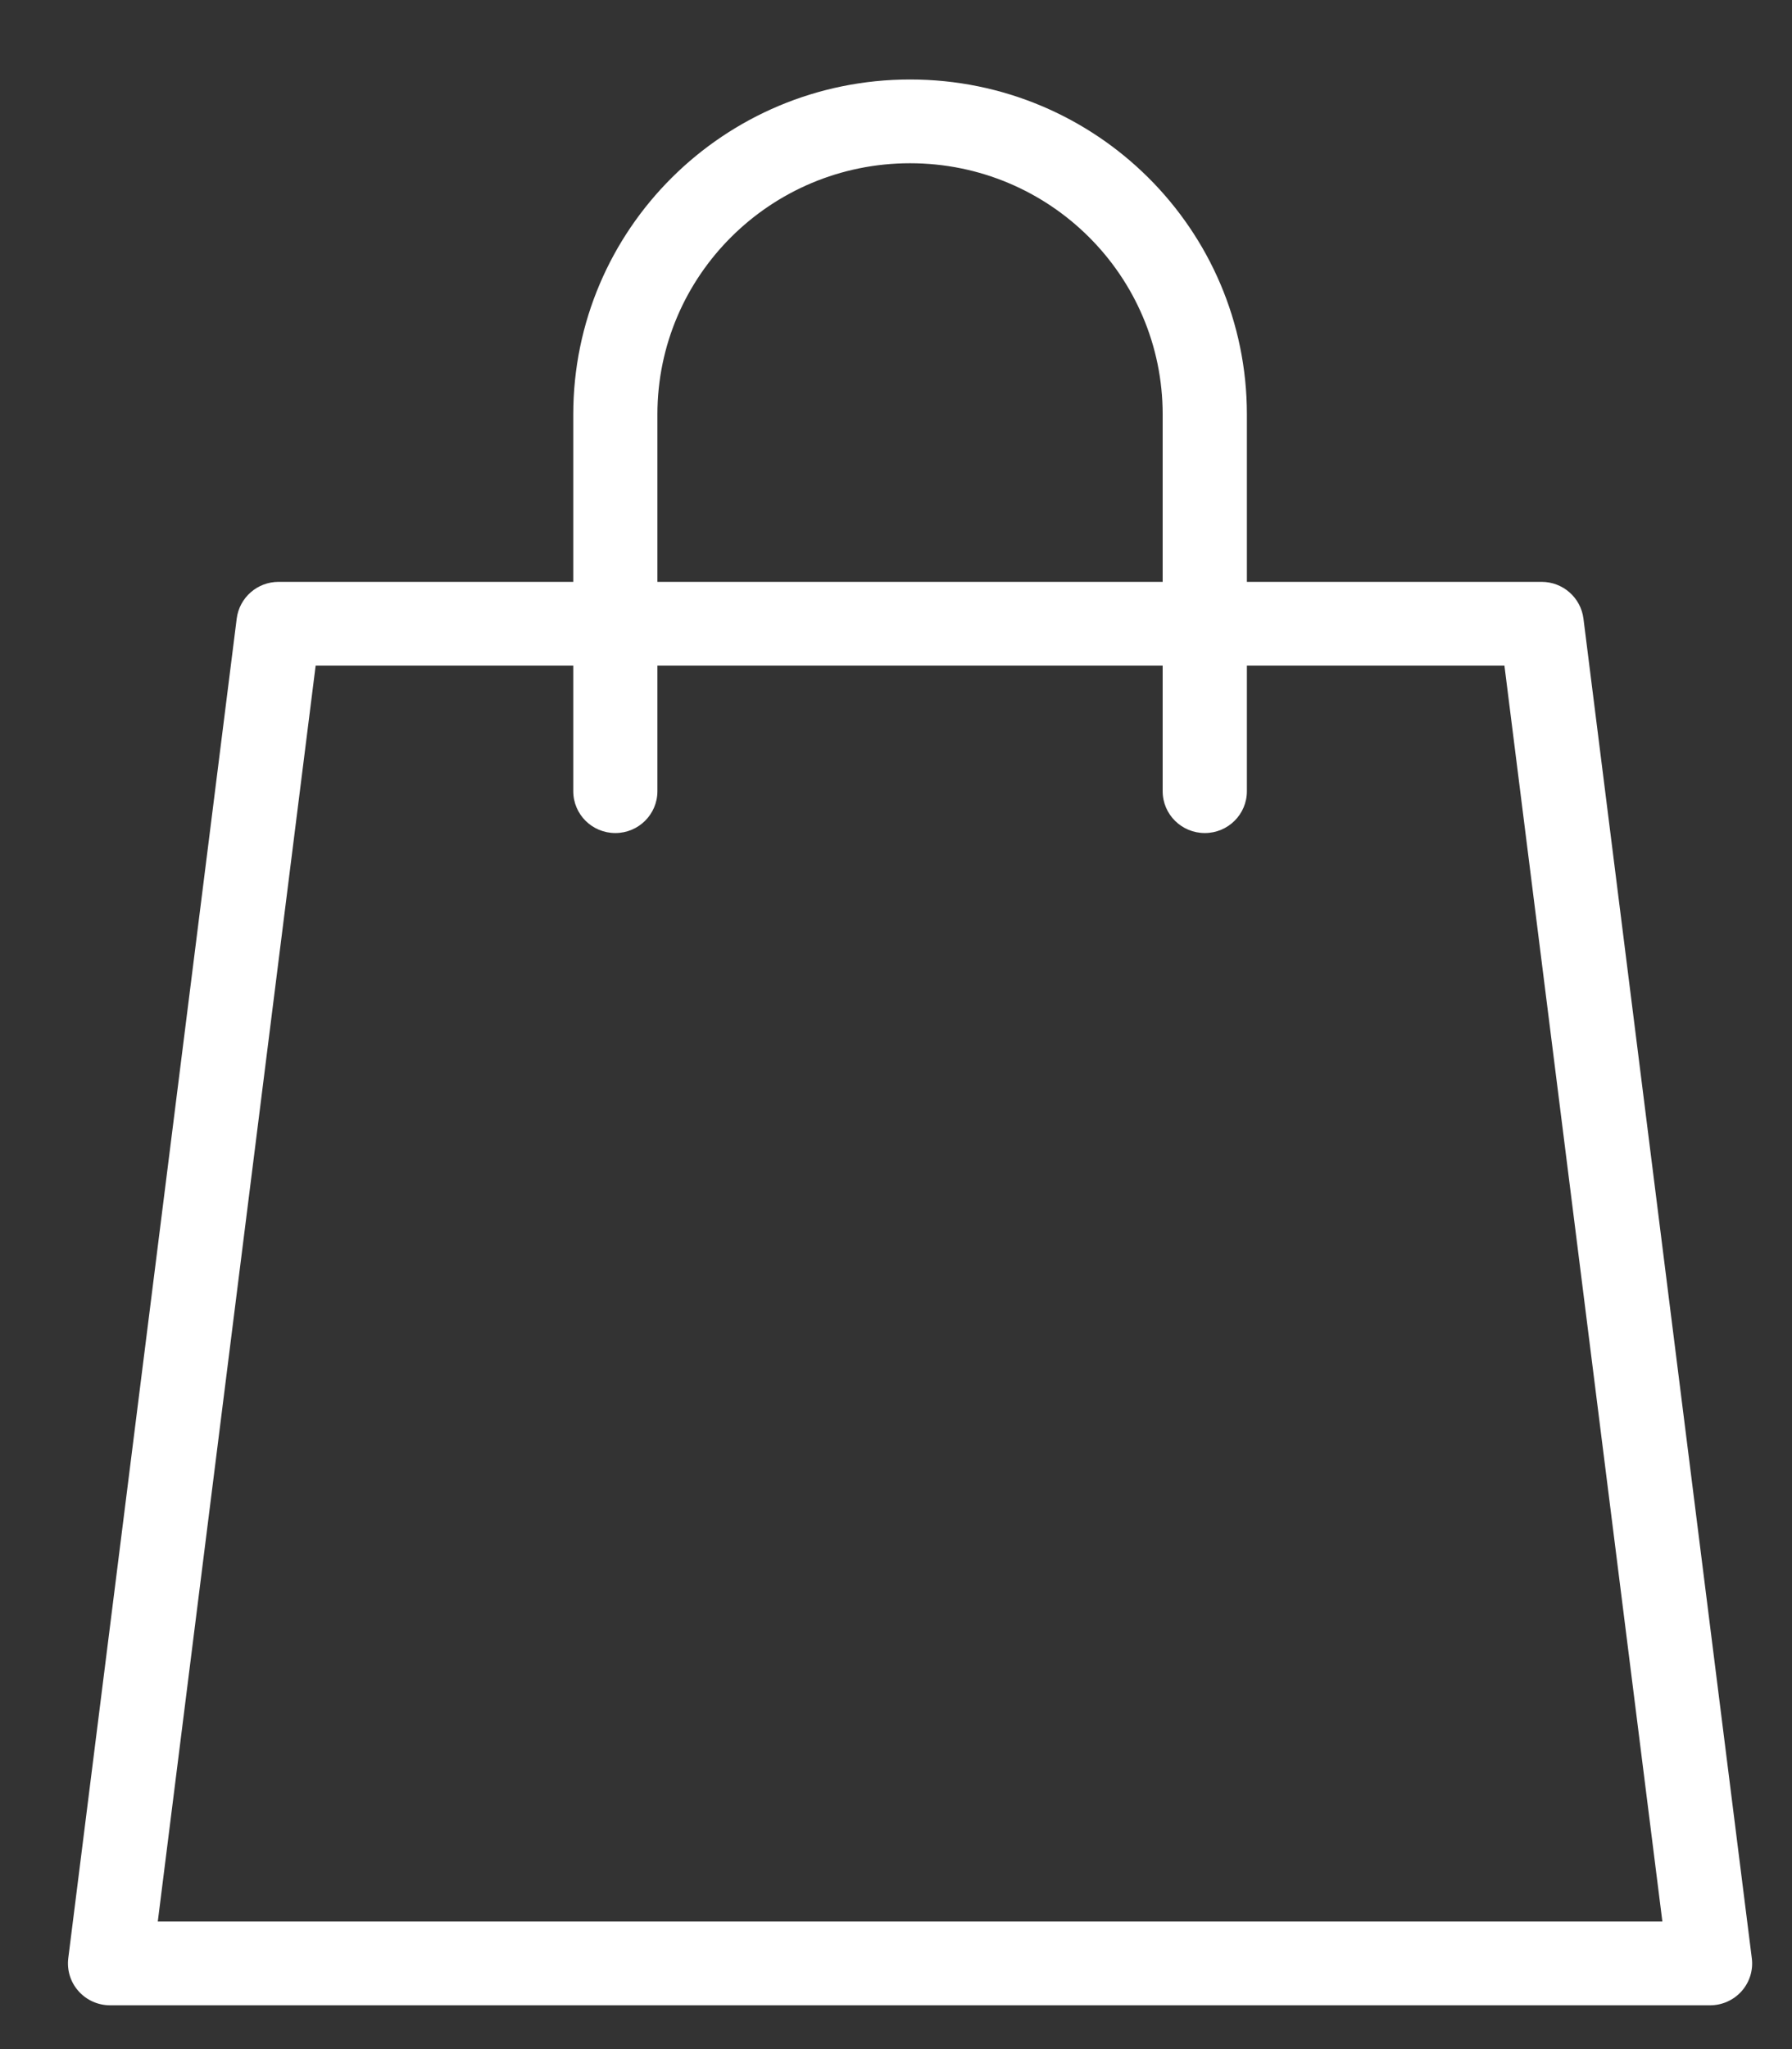
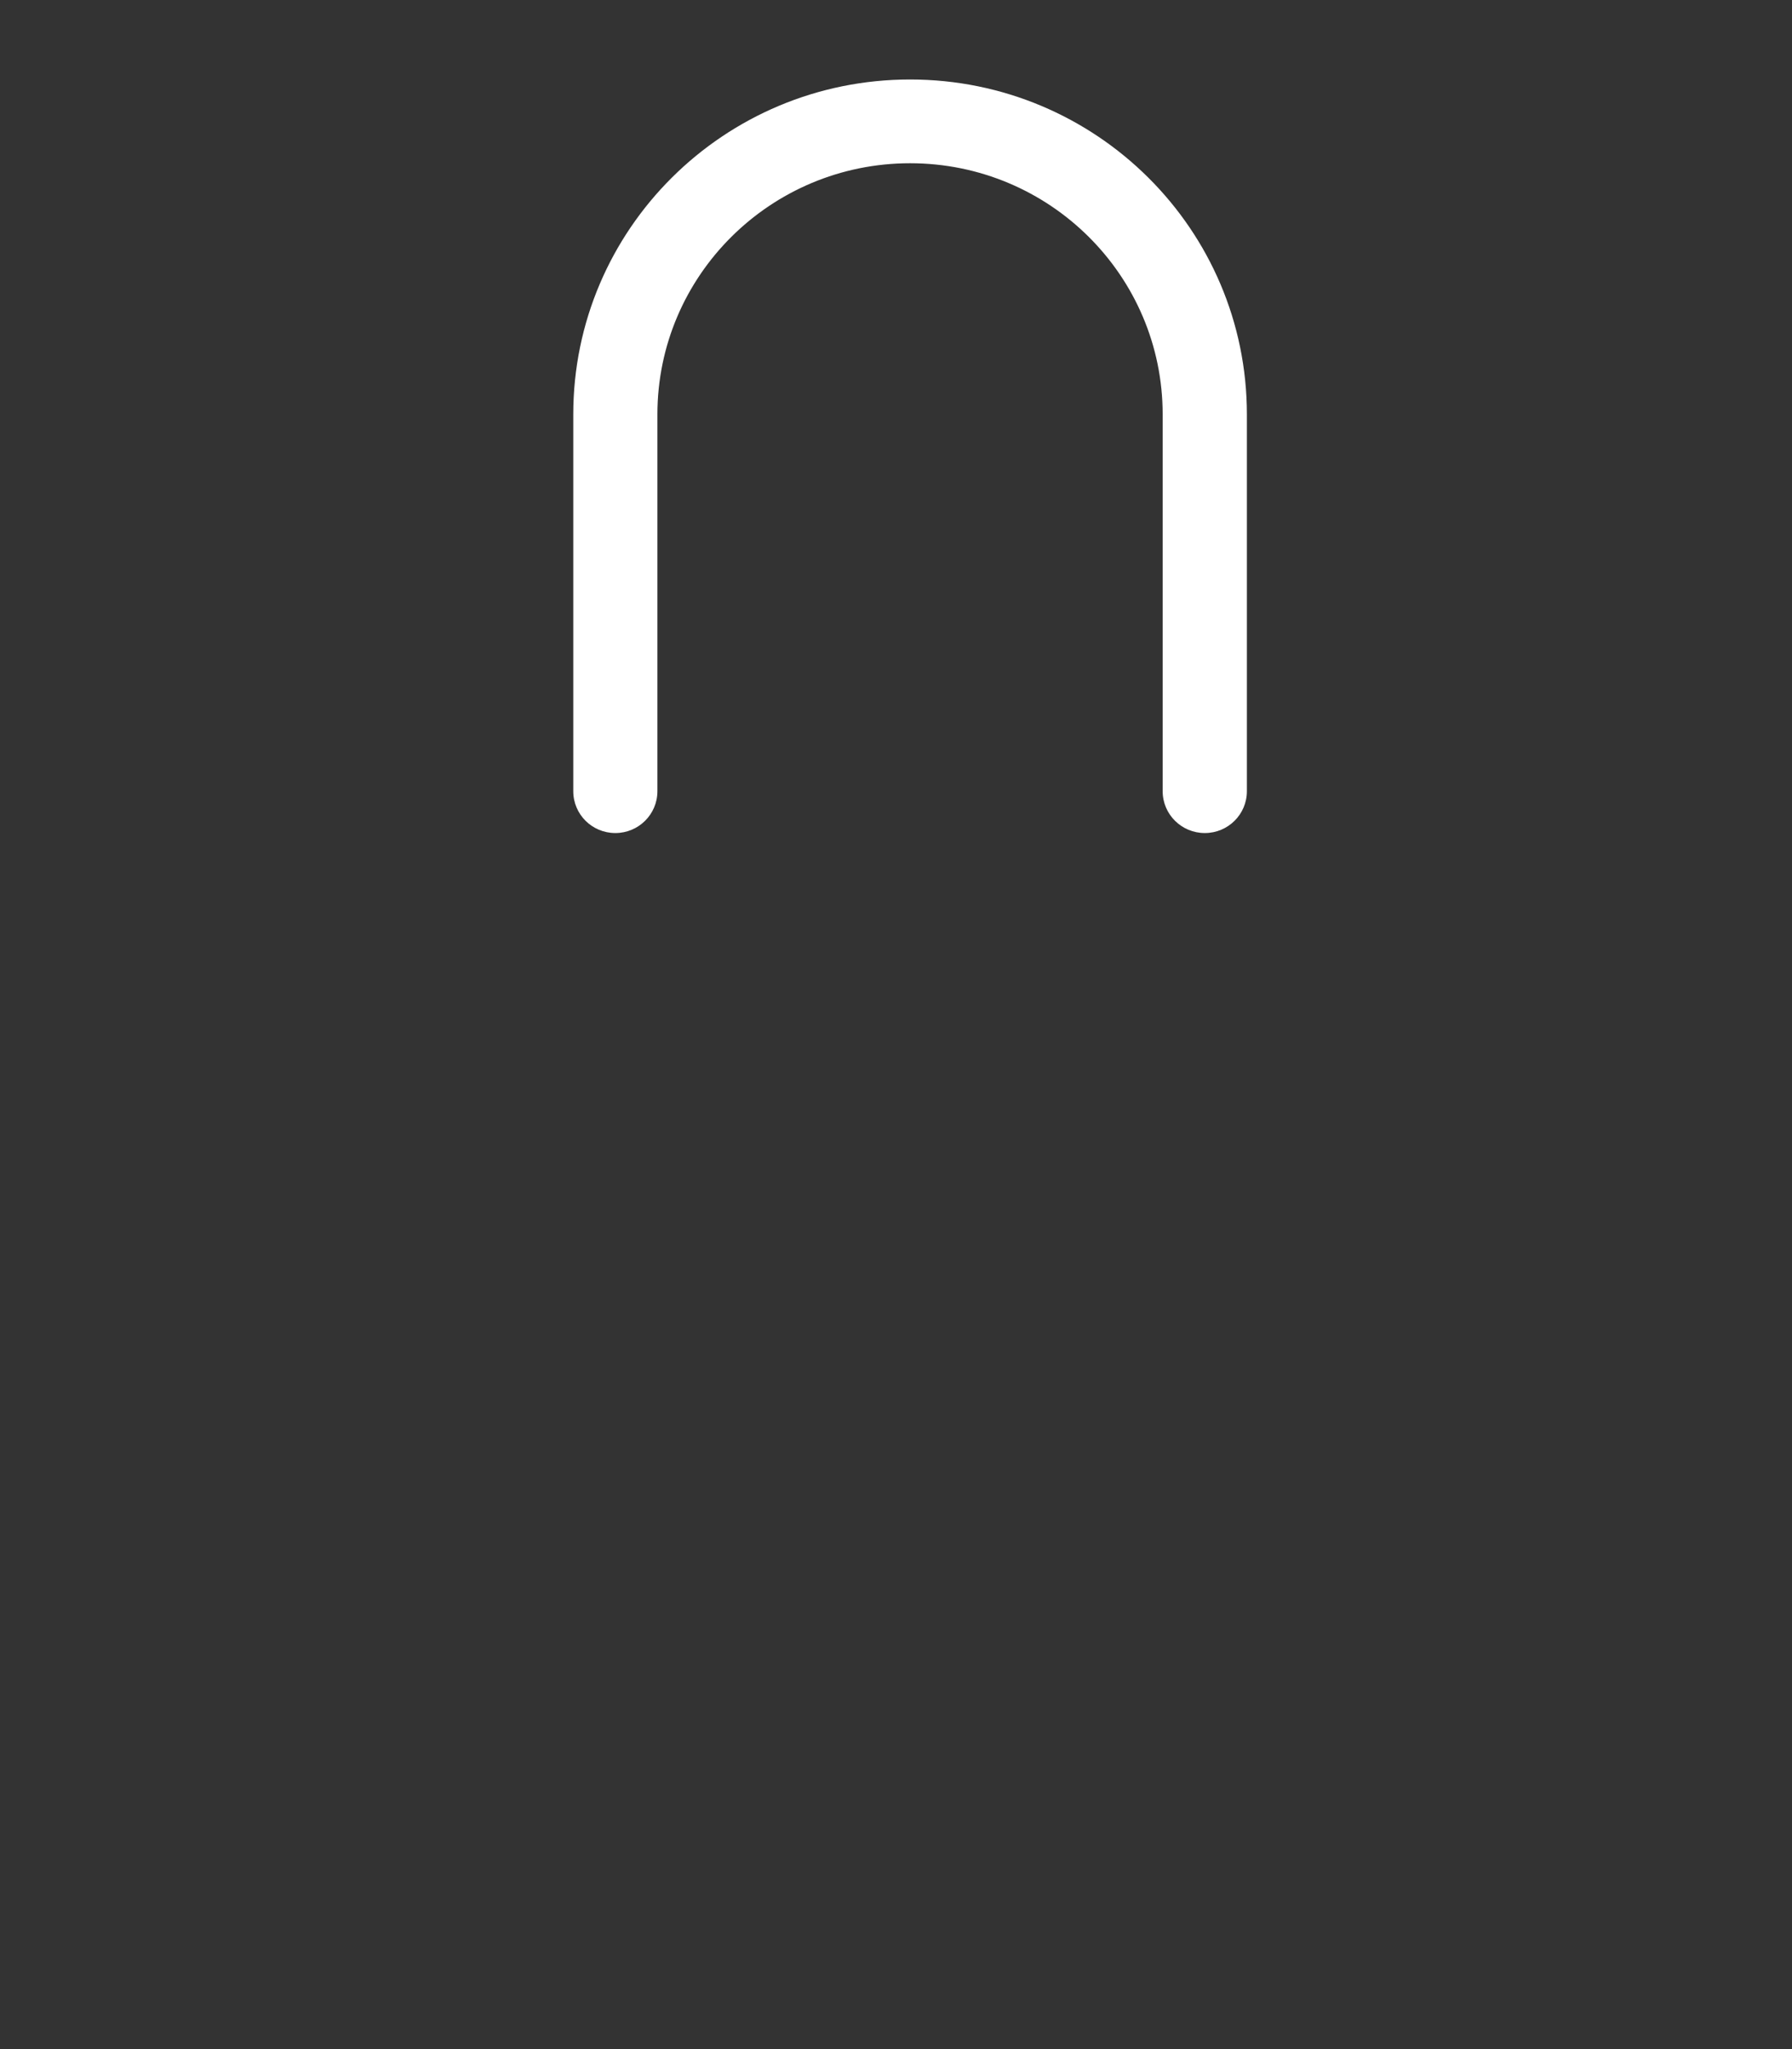
<svg xmlns="http://www.w3.org/2000/svg" width="21" height="24" viewBox="0 0 21 24" fill="none">
  <rect x="0" y="0" width="21" height="24" fill="#333333" stroke="none" />
-   <path fill-rule="evenodd" clip-rule="evenodd" d="M2.774 7.245C2.805 7 3.015 6.815 3.264 6.815H18.066C18.315 6.815 18.525 7 18.556 7.245L20.529 22.936C20.547 23.076 20.503 23.216 20.41 23.321C20.316 23.427 20.181 23.487 20.04 23.487H1.29C1.149 23.487 1.014 23.427 0.92 23.321C0.826 23.216 0.783 23.076 0.8 22.936L2.774 7.245ZM3.699 7.796L1.849 22.506H19.481L17.63 7.796H3.699Z" fill="white" />
  <path fill-rule="evenodd" clip-rule="evenodd" d="M6.718 4.854C6.718 2.687 8.485 0.931 10.665 0.931C12.845 0.931 14.612 2.687 14.612 4.854V9.267C14.612 9.538 14.391 9.757 14.119 9.757C13.846 9.757 13.625 9.538 13.625 9.267V4.854C13.625 3.229 12.3 1.912 10.665 1.912C9.03 1.912 7.704 3.229 7.704 4.854V9.267C7.704 9.538 7.483 9.757 7.211 9.757C6.938 9.757 6.718 9.538 6.718 9.267V4.854Z" fill="white" />
</svg>